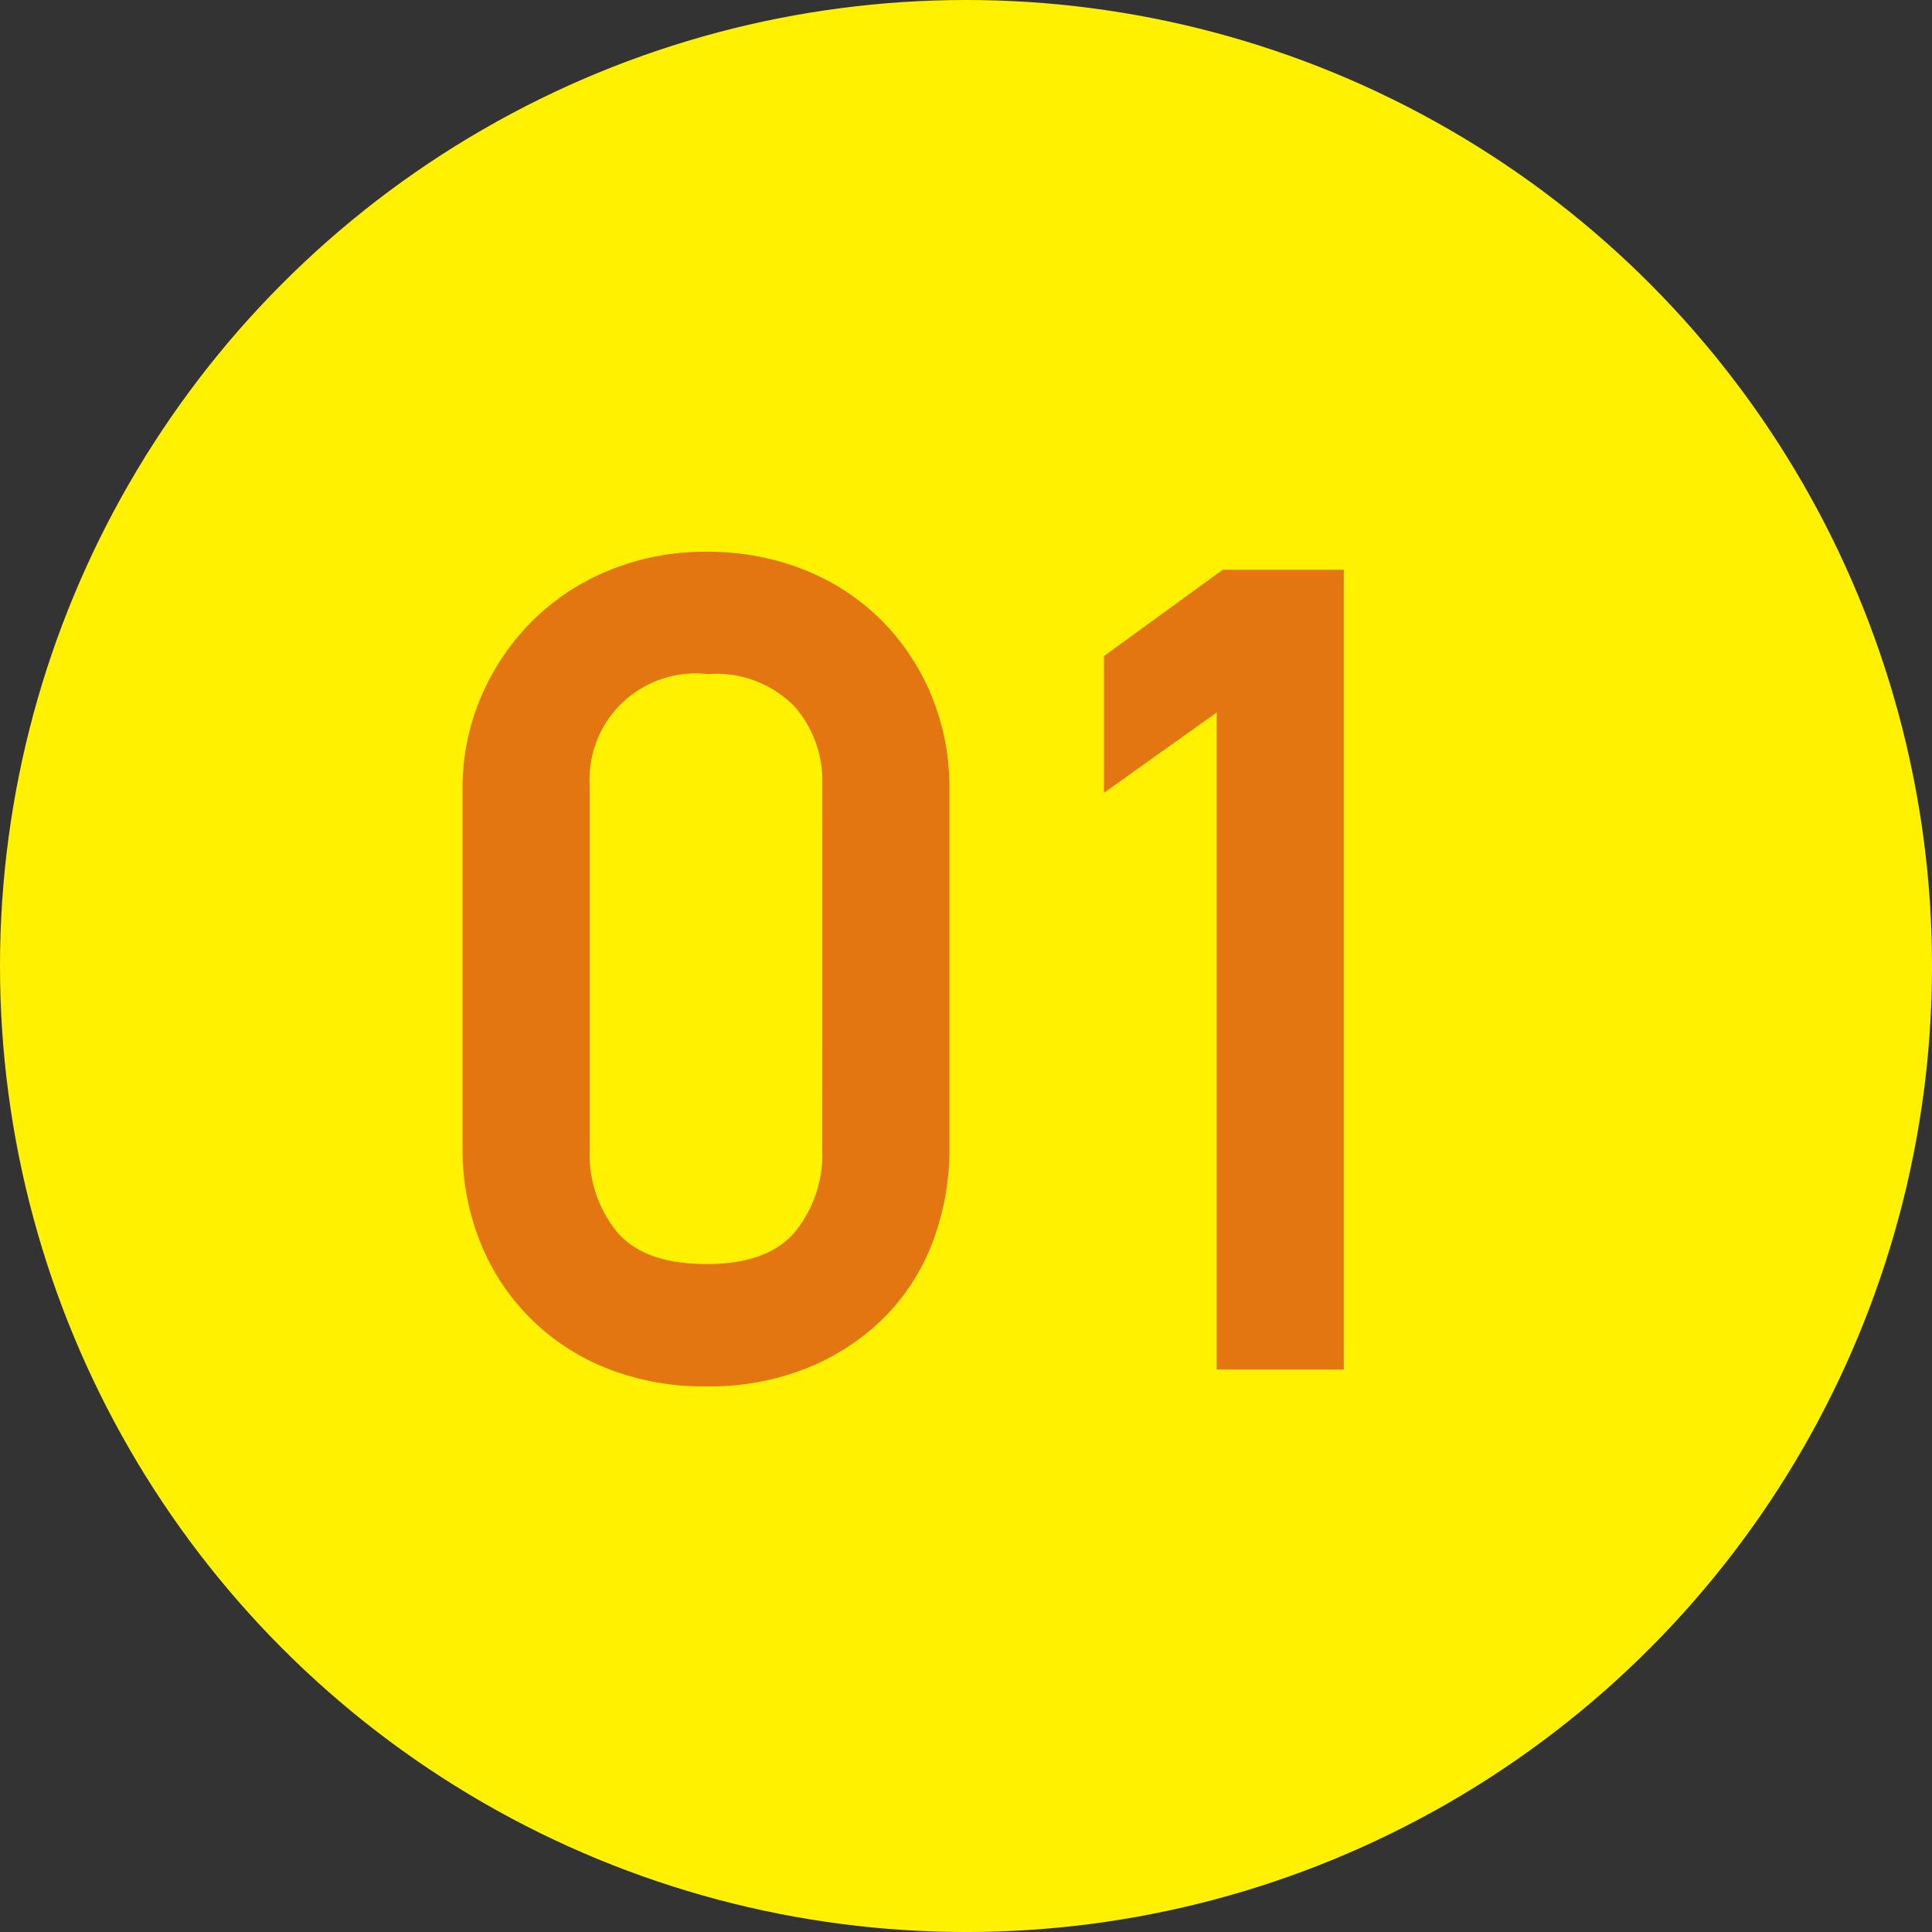
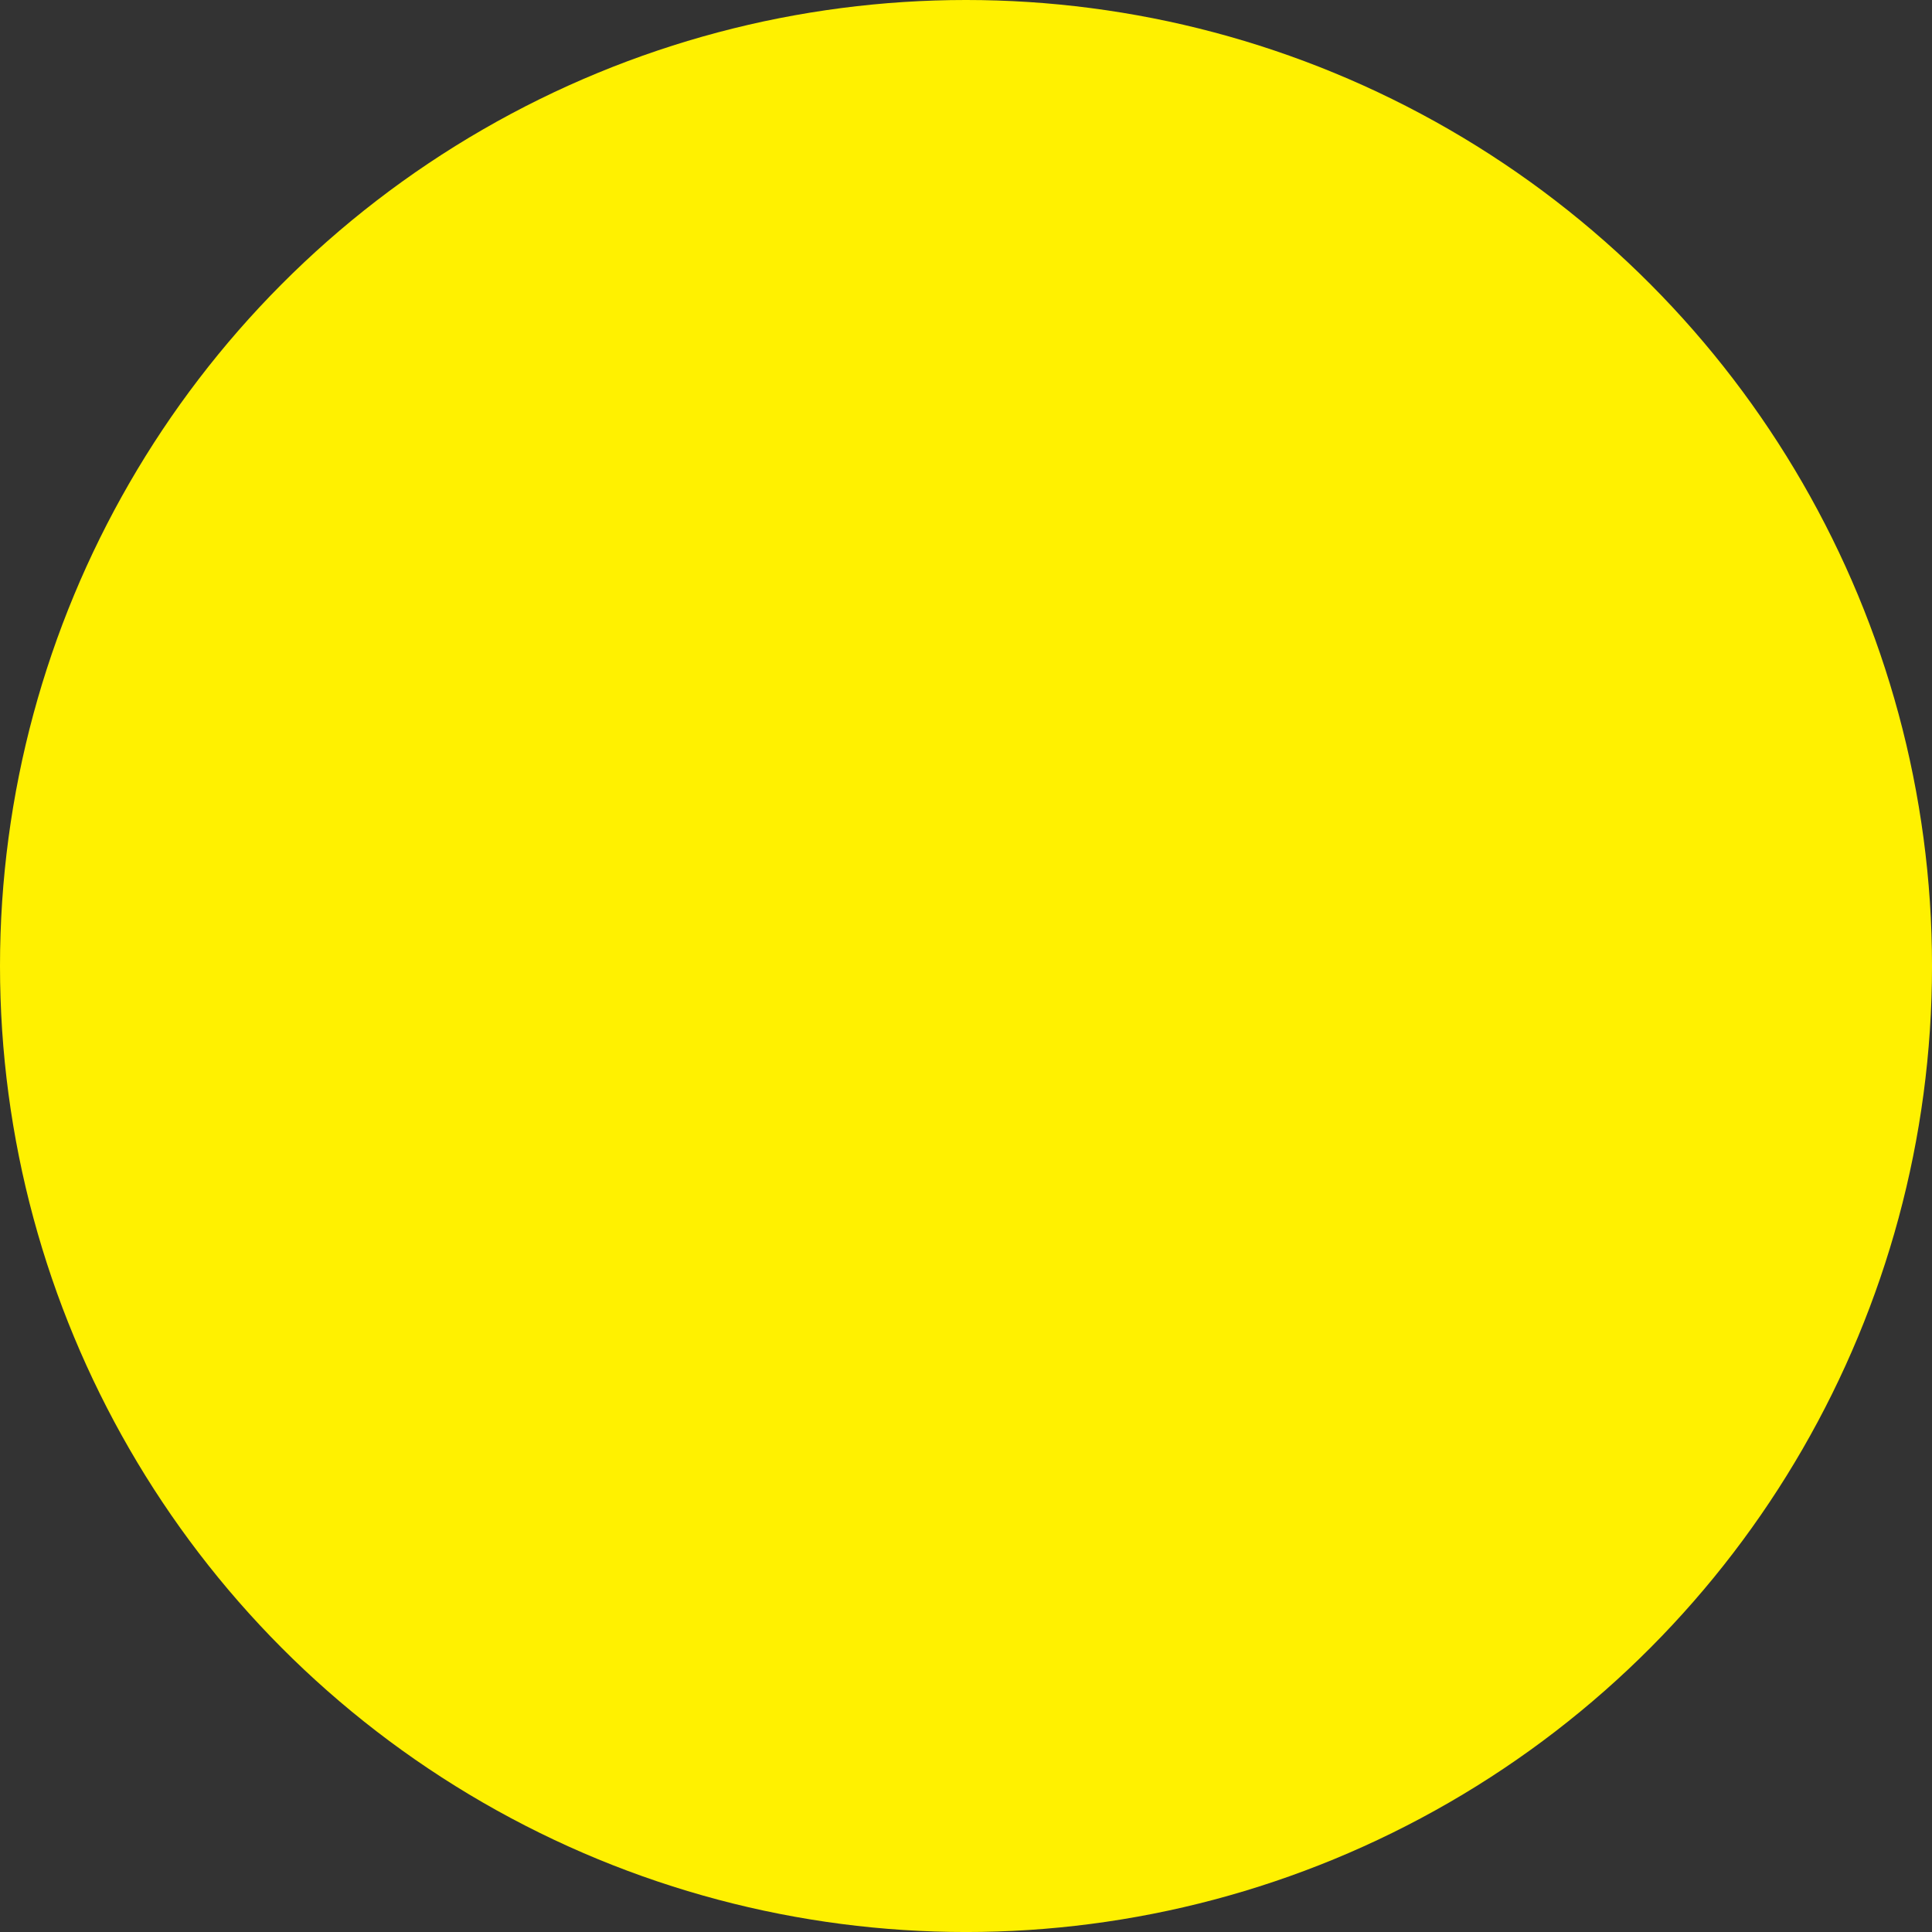
<svg xmlns="http://www.w3.org/2000/svg" viewBox="0 0 94.331 94.331">
  <rect x="0" y="0" width="94.331" height="94.331" fill="#333333" stroke="none" />
  <defs>
    <style>.cls-1{fill:#fff100;}.cls-2{fill:#e37610;}</style>
  </defs>
  <g id="レイヤー_2" data-name="レイヤー 2">
    <g id="レイヤー_1-2" data-name="レイヤー 1">
      <circle class="cls-1" cx="47.166" cy="47.166" r="47.166" />
-       <path class="cls-2" d="M46.357,56.04a12.757,12.757,0,0,1-.818,4.596,10.424,10.424,0,0,1-2.365,3.688,11.329,11.329,0,0,1-3.737,2.459,12.791,12.791,0,0,1-4.936.908,12.784,12.784,0,0,1-4.936-.908,10.982,10.982,0,0,1-6.134-6.177,12.14,12.14,0,0,1-.846-4.567V38.534a11.302,11.302,0,0,1,.904-4.508,11.722,11.722,0,0,1,2.483-3.688,11.435,11.435,0,0,1,3.768-2.489,12.318,12.318,0,0,1,4.76-.907,12.667,12.667,0,0,1,4.76.878,11.082,11.082,0,0,1,3.768,2.459A11.319,11.319,0,0,1,45.48,33.967a11.783,11.783,0,0,1,.877,4.567Zm-6.207-17.799a5.476,5.476,0,0,0-1.383-3.776,5.354,5.354,0,0,0-4.208-1.551A5.18,5.18,0,0,0,28.791,38.358V56.157a5.988,5.988,0,0,0,1.324,3.981q1.324,1.581,4.385,1.581,3.001,0,4.325-1.581a5.988,5.988,0,0,0,1.324-3.981Z" />
-       <path class="cls-2" d="M59.407,66.872v-32.085L53.903,38.71V32.035l5.797-4.215h5.913V66.872Z" />
    </g>
  </g>
</svg>